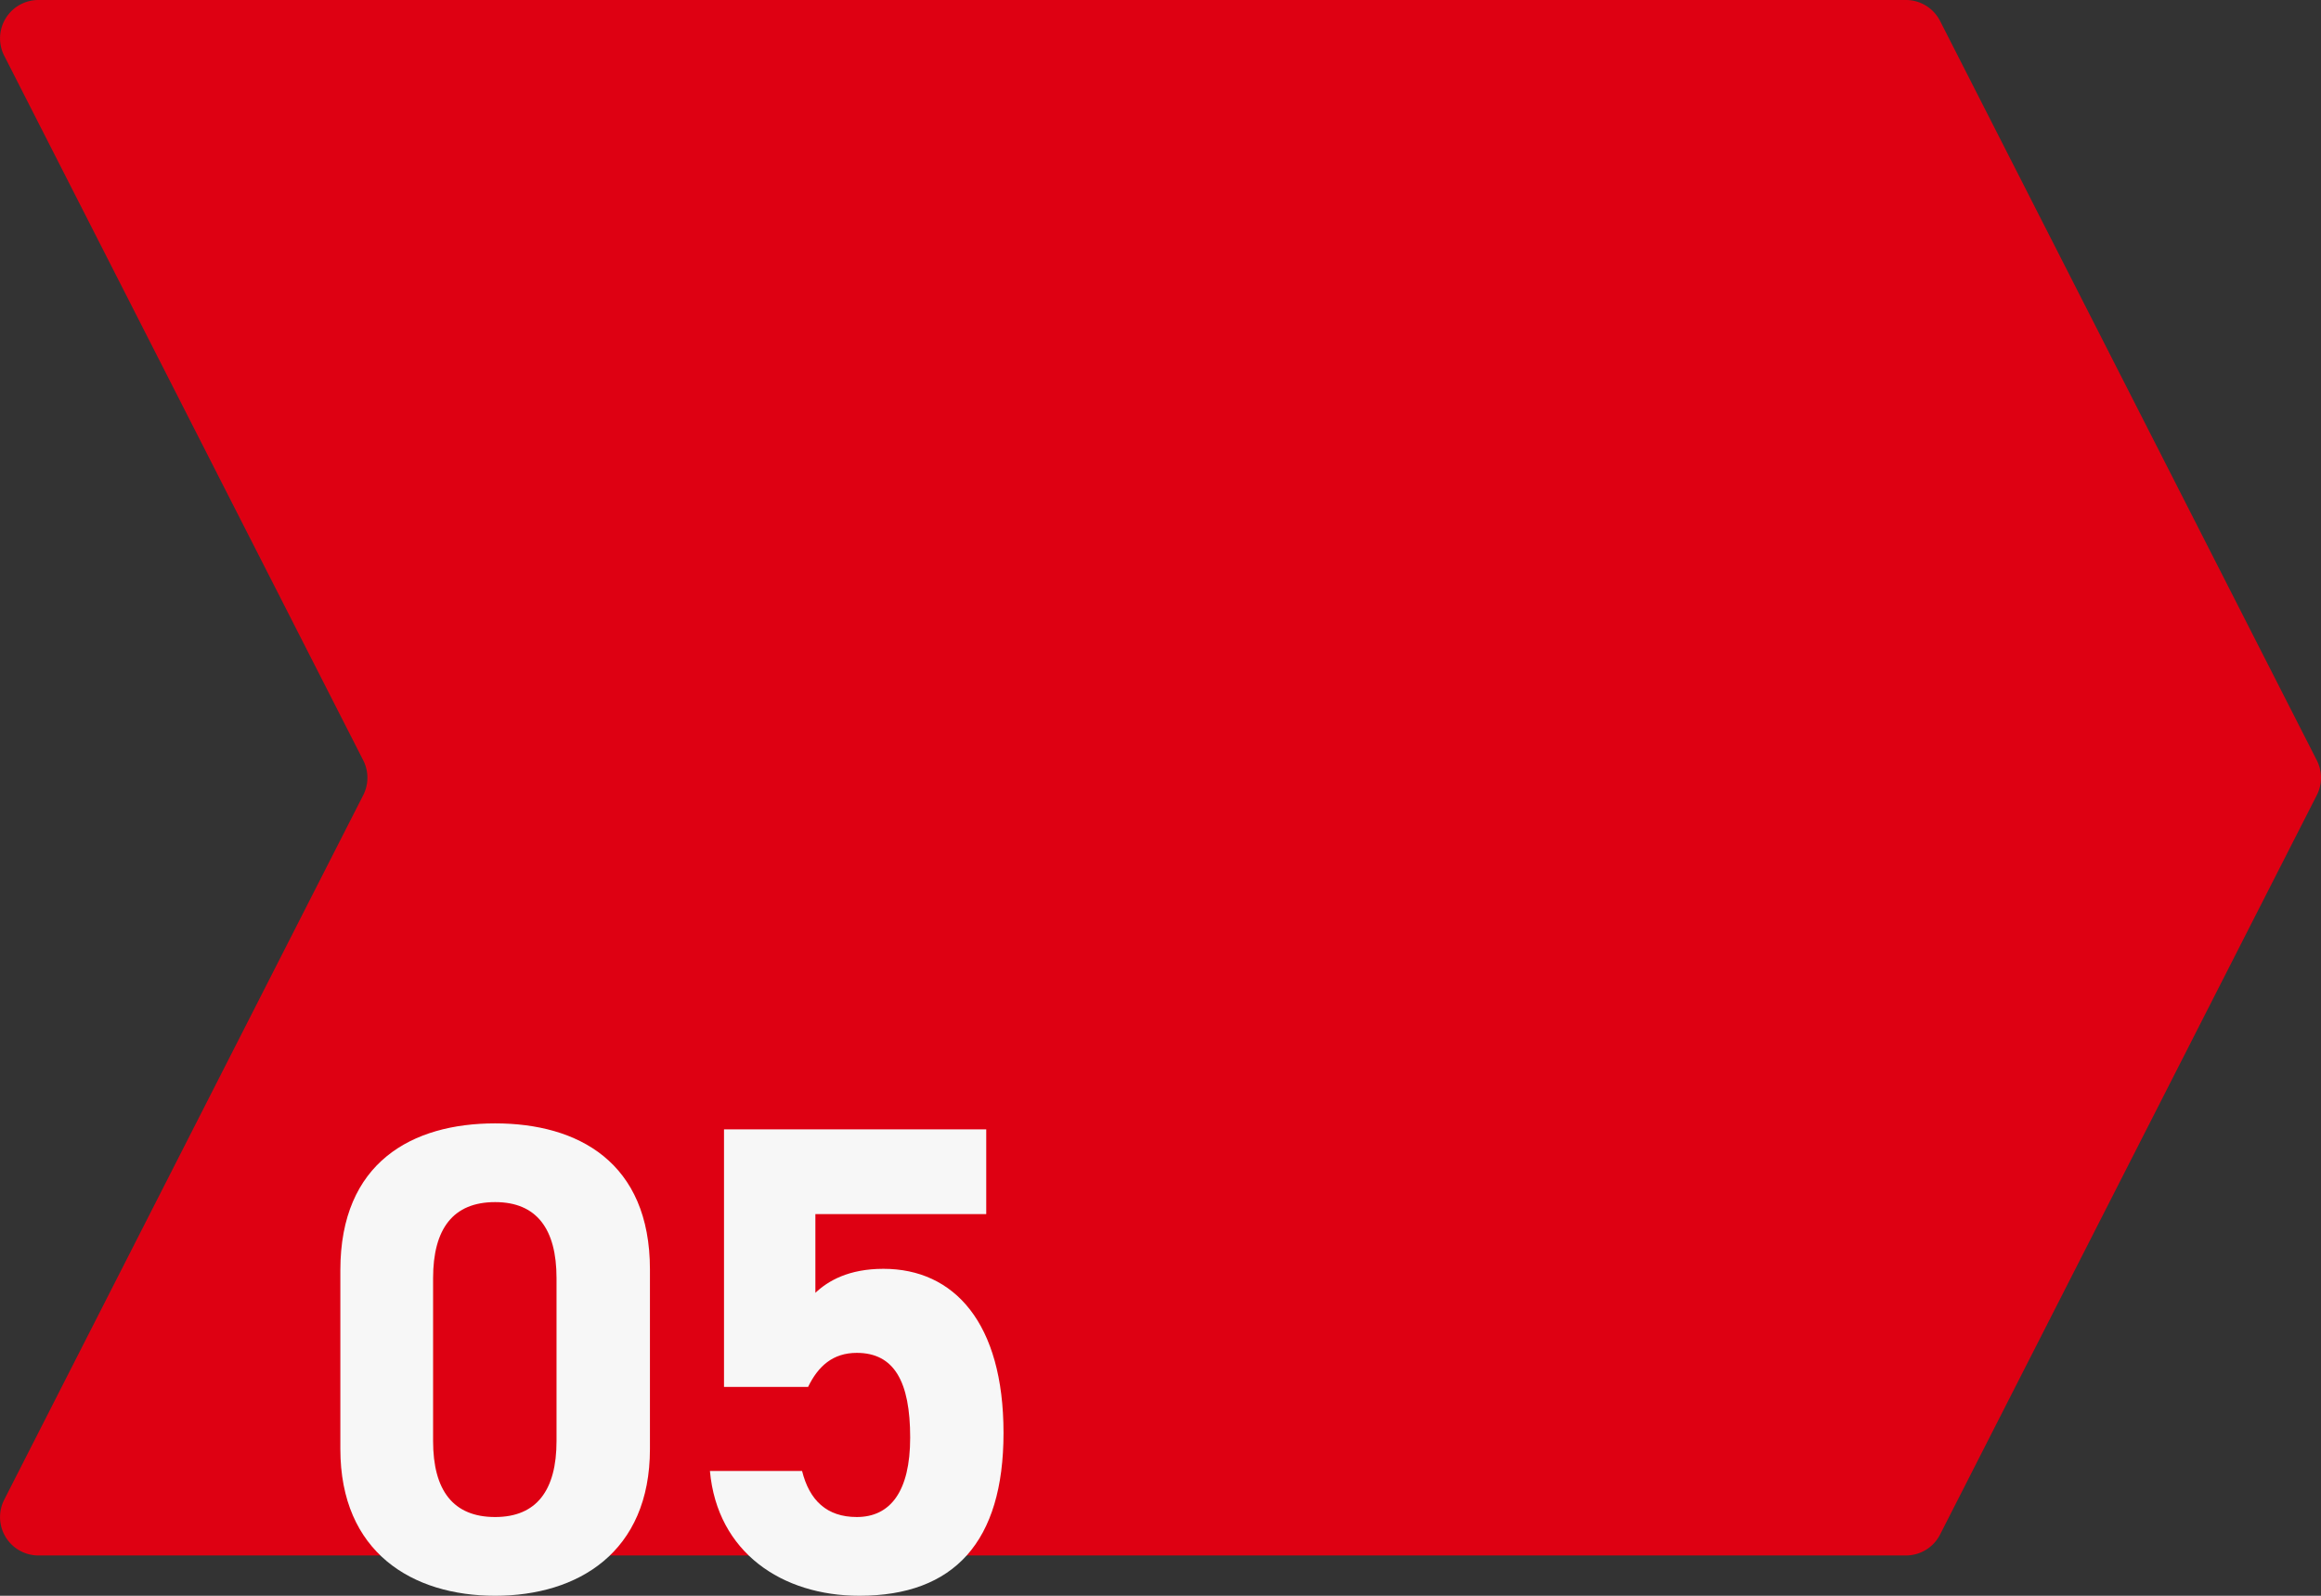
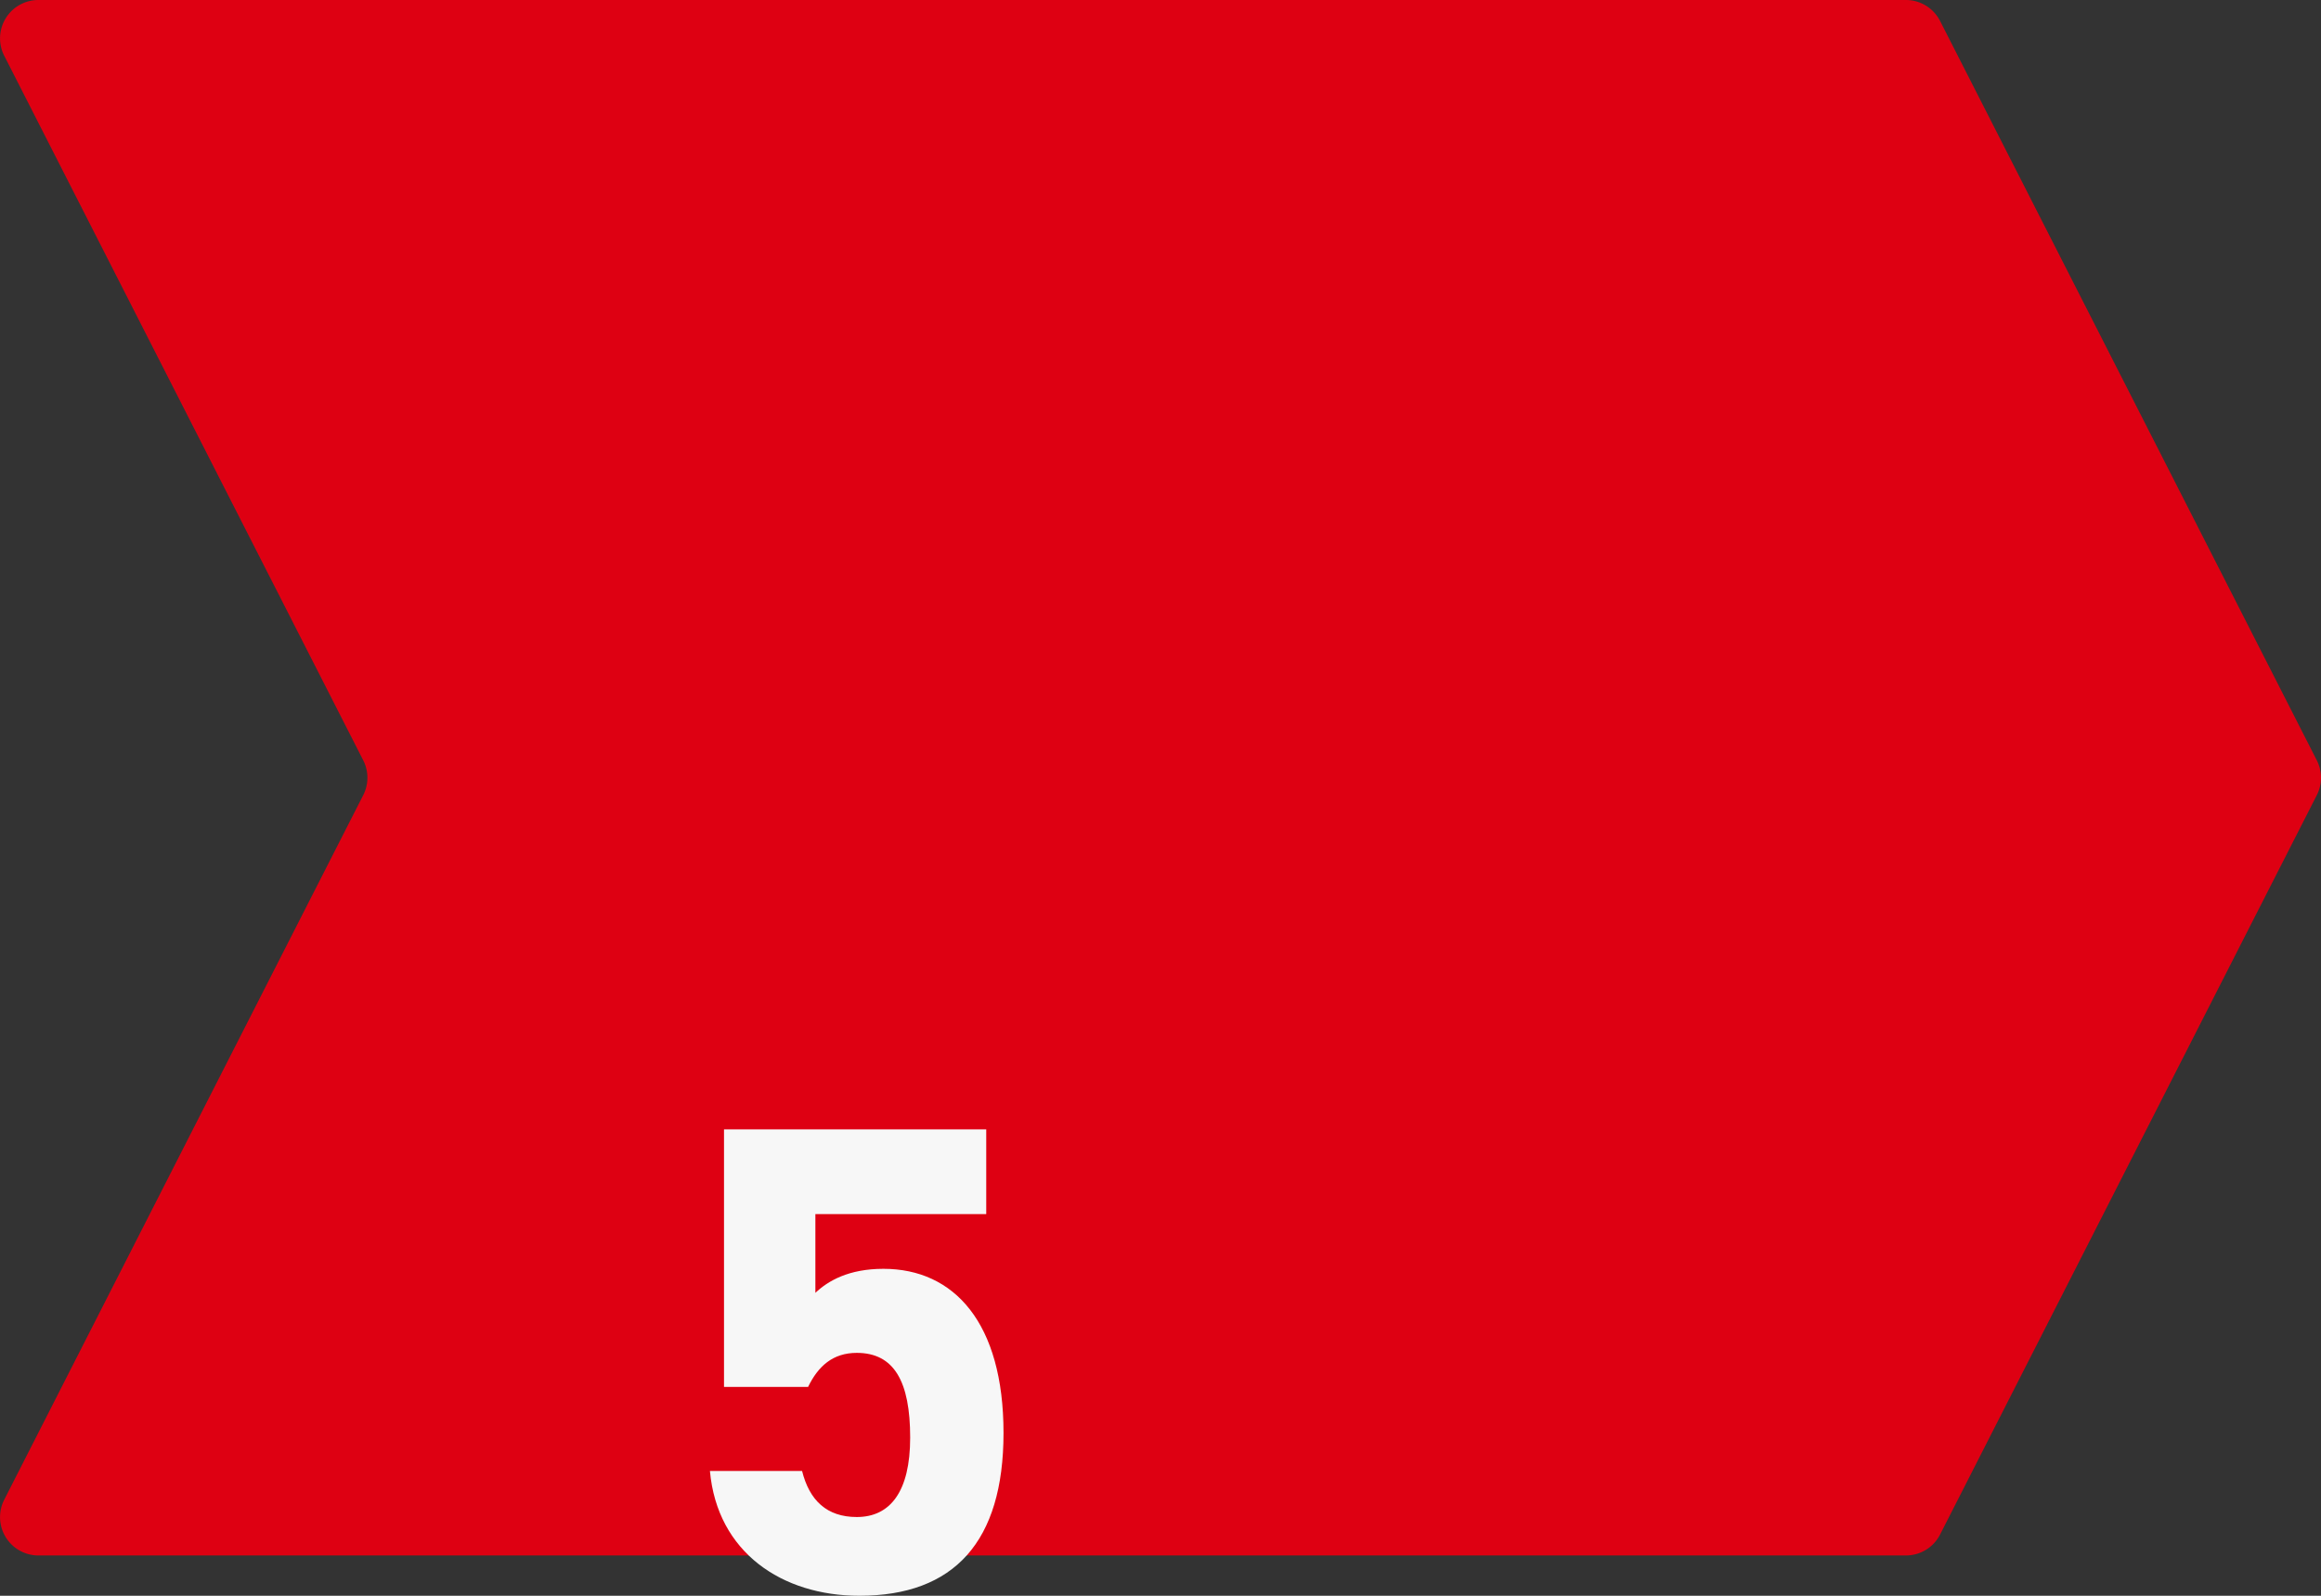
<svg xmlns="http://www.w3.org/2000/svg" width="288" height="198" viewBox="0 0 288 198">
  <rect x="0" y="0" width="288" height="198" fill="#333333" stroke="none" />
  <defs>
    <clipPath id="a">
      <rect width="288" height="198" fill="none" />
    </clipPath>
  </defs>
  <g clip-path="url(#a)">
    <path d="M240.734,190.4a4.76,4.76,0,0,1-4.242,2.6H4.768a4.76,4.76,0,0,1-4.242-6.923L45.07,98.662a4.761,4.761,0,0,0,0-4.323L.526,6.922A4.759,4.759,0,0,1,4.768,0H236.491a4.759,4.759,0,0,1,4.242,2.6l46.746,91.74a4.755,4.755,0,0,1,0,4.323Z" transform="translate(0)" fill="#de0012" />
-     <path d="M61.445,149.182c-5.216,0-7.7,3.311-7.7,9.438v20.2c0,6.128,2.484,9.437,7.7,9.437,5.135,0,7.617-3.309,7.617-9.437v-20.2c0-6.127-2.482-9.438-7.617-9.438m19.208,30.632c0,12.831-8.94,18.213-19.208,18.213s-19.208-5.382-19.208-18.213V157.627c0-13.411,8.942-18.213,19.208-18.213s19.208,4.8,19.208,18.13Z" transform="translate(-0.005 -0.027)" fill="#f7f7f7" />
    <path d="M100.281,172.115H89.848V140.156h32.538v10.516h-21.2v9.768c1.573-1.491,4.141-2.98,8.445-2.98,8.776,0,14.9,6.707,14.9,20.367,0,13.494-6.128,20.2-17.885,20.2-9.6,0-17.636-5.382-18.546-15.483H99.535c.911,3.643,3.063,5.713,6.79,5.713,4.14,0,6.623-3.145,6.623-9.851,0-6.956-1.987-10.516-6.623-10.516-2.981,0-4.8,1.658-6.044,4.224" transform="translate(-0.01 -0.028)" fill="#f7f7f7" />
  </g>
</svg>